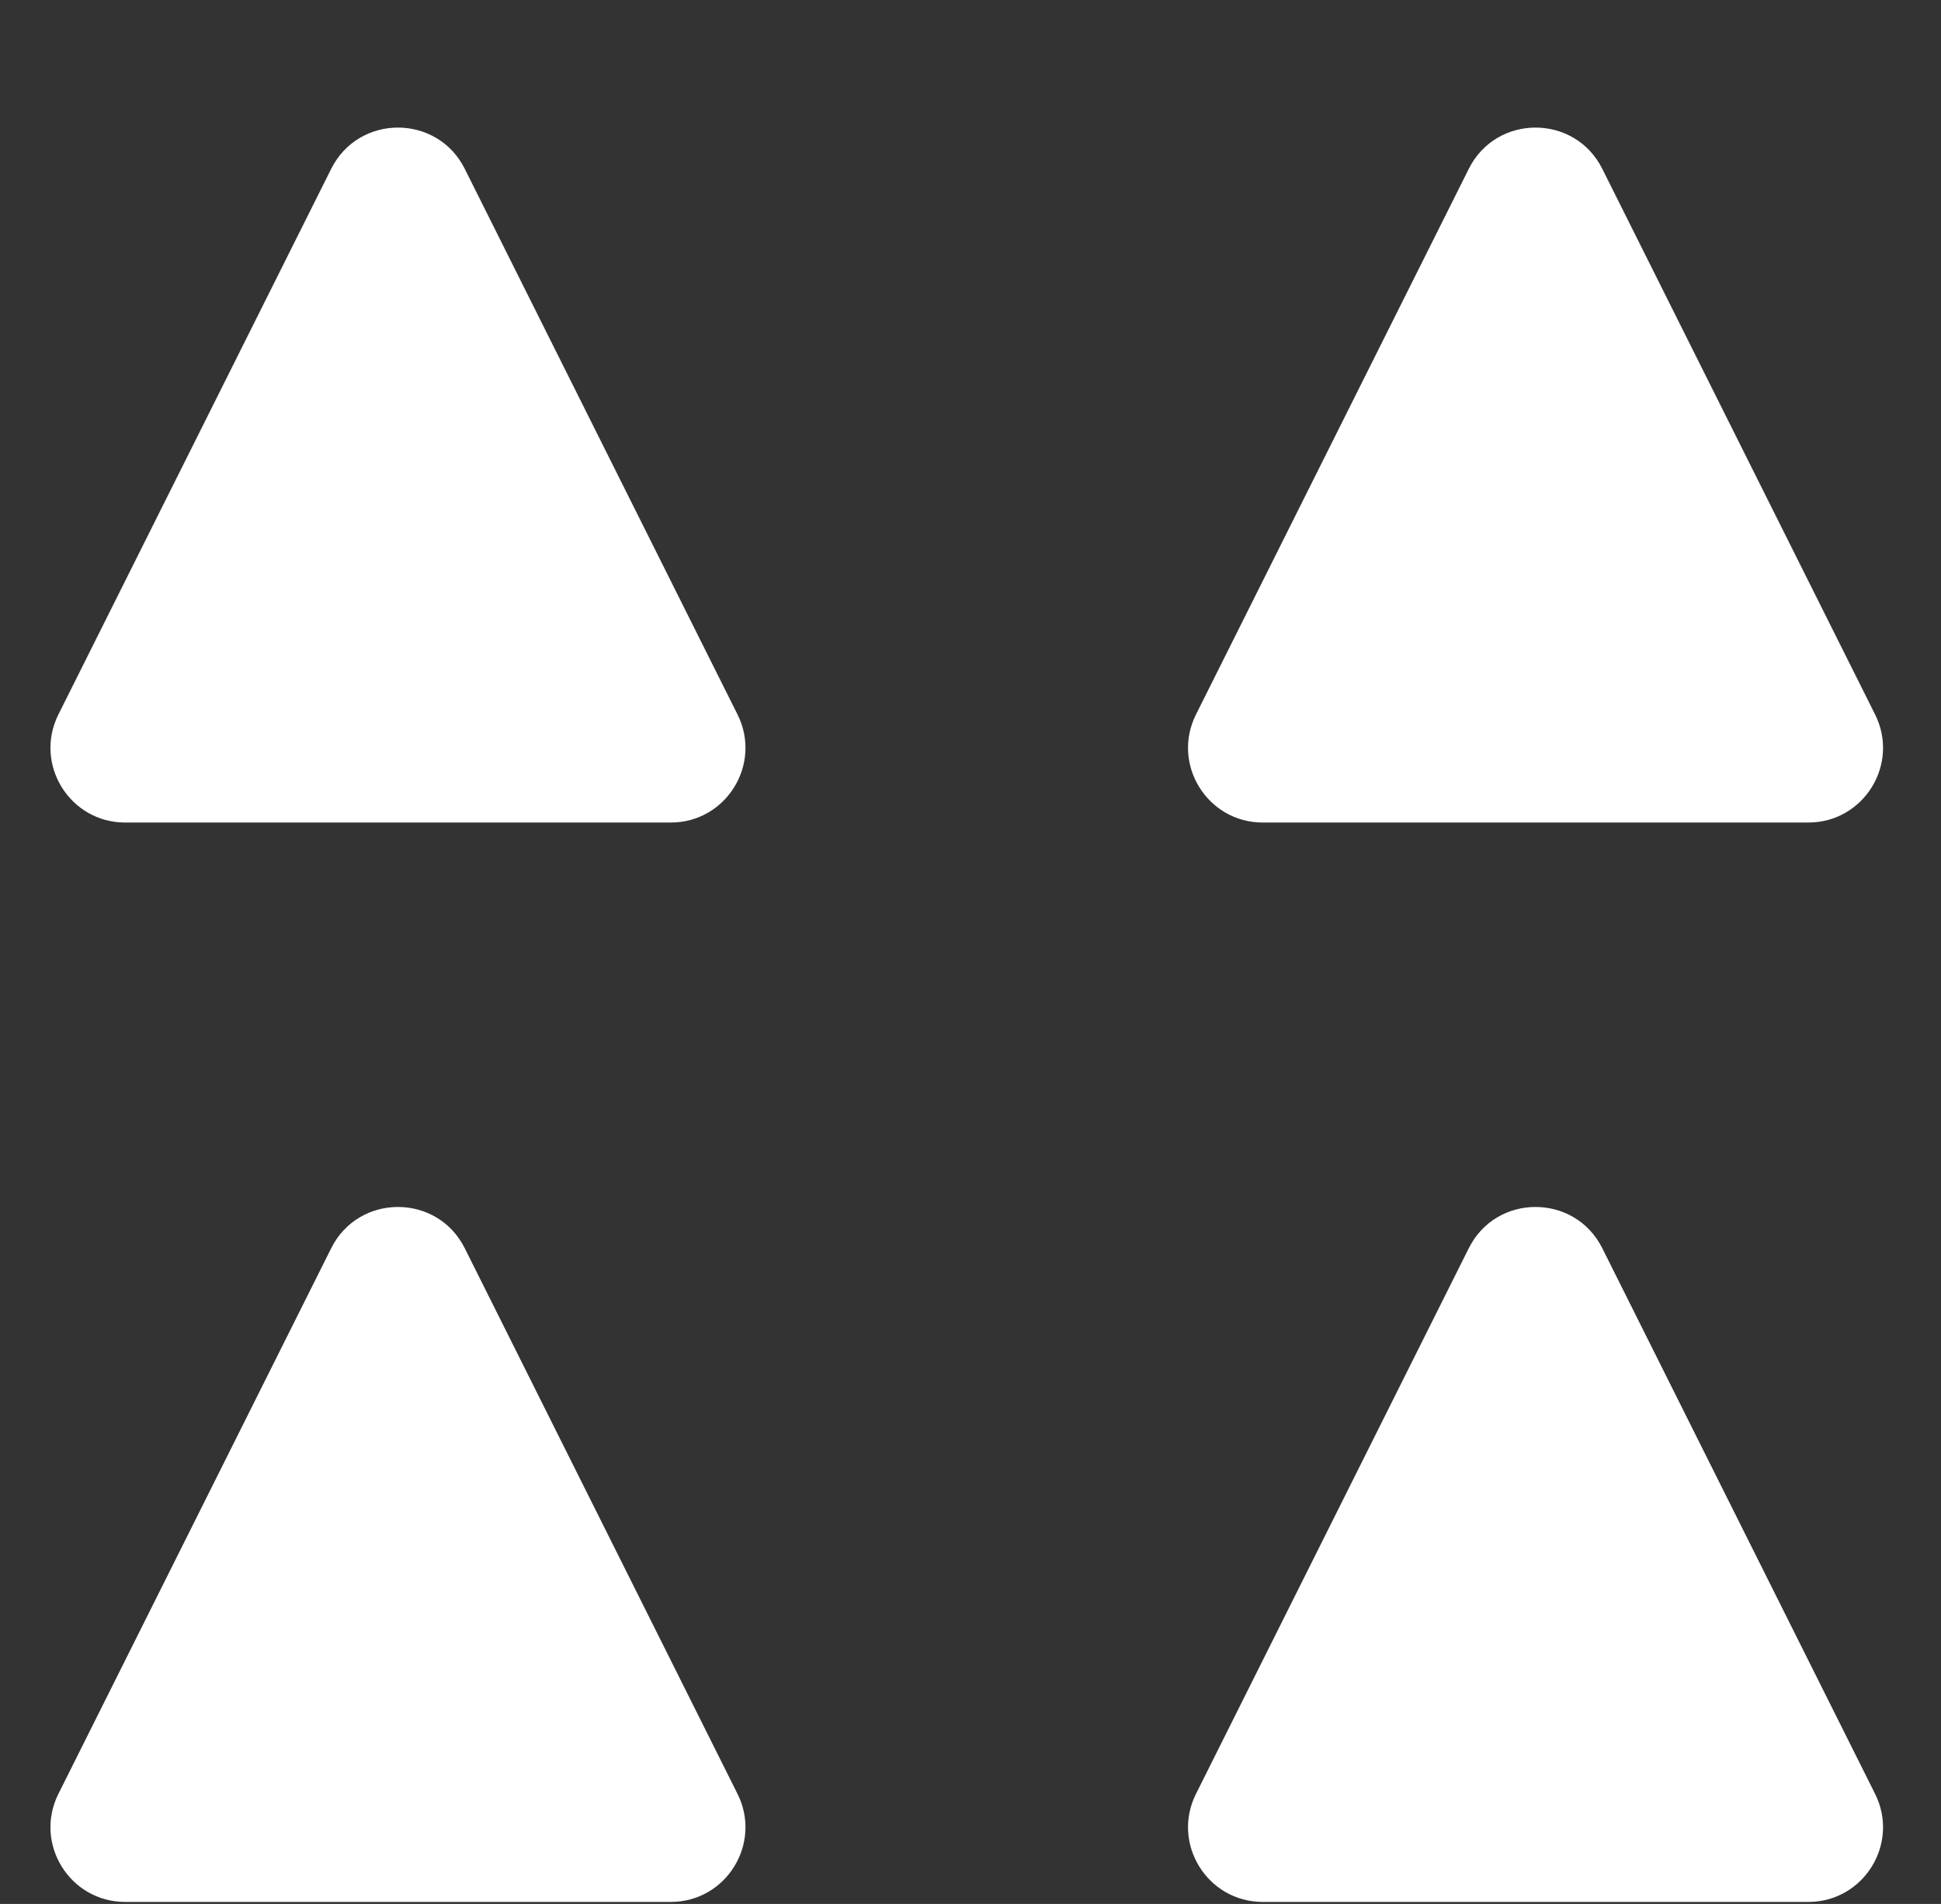
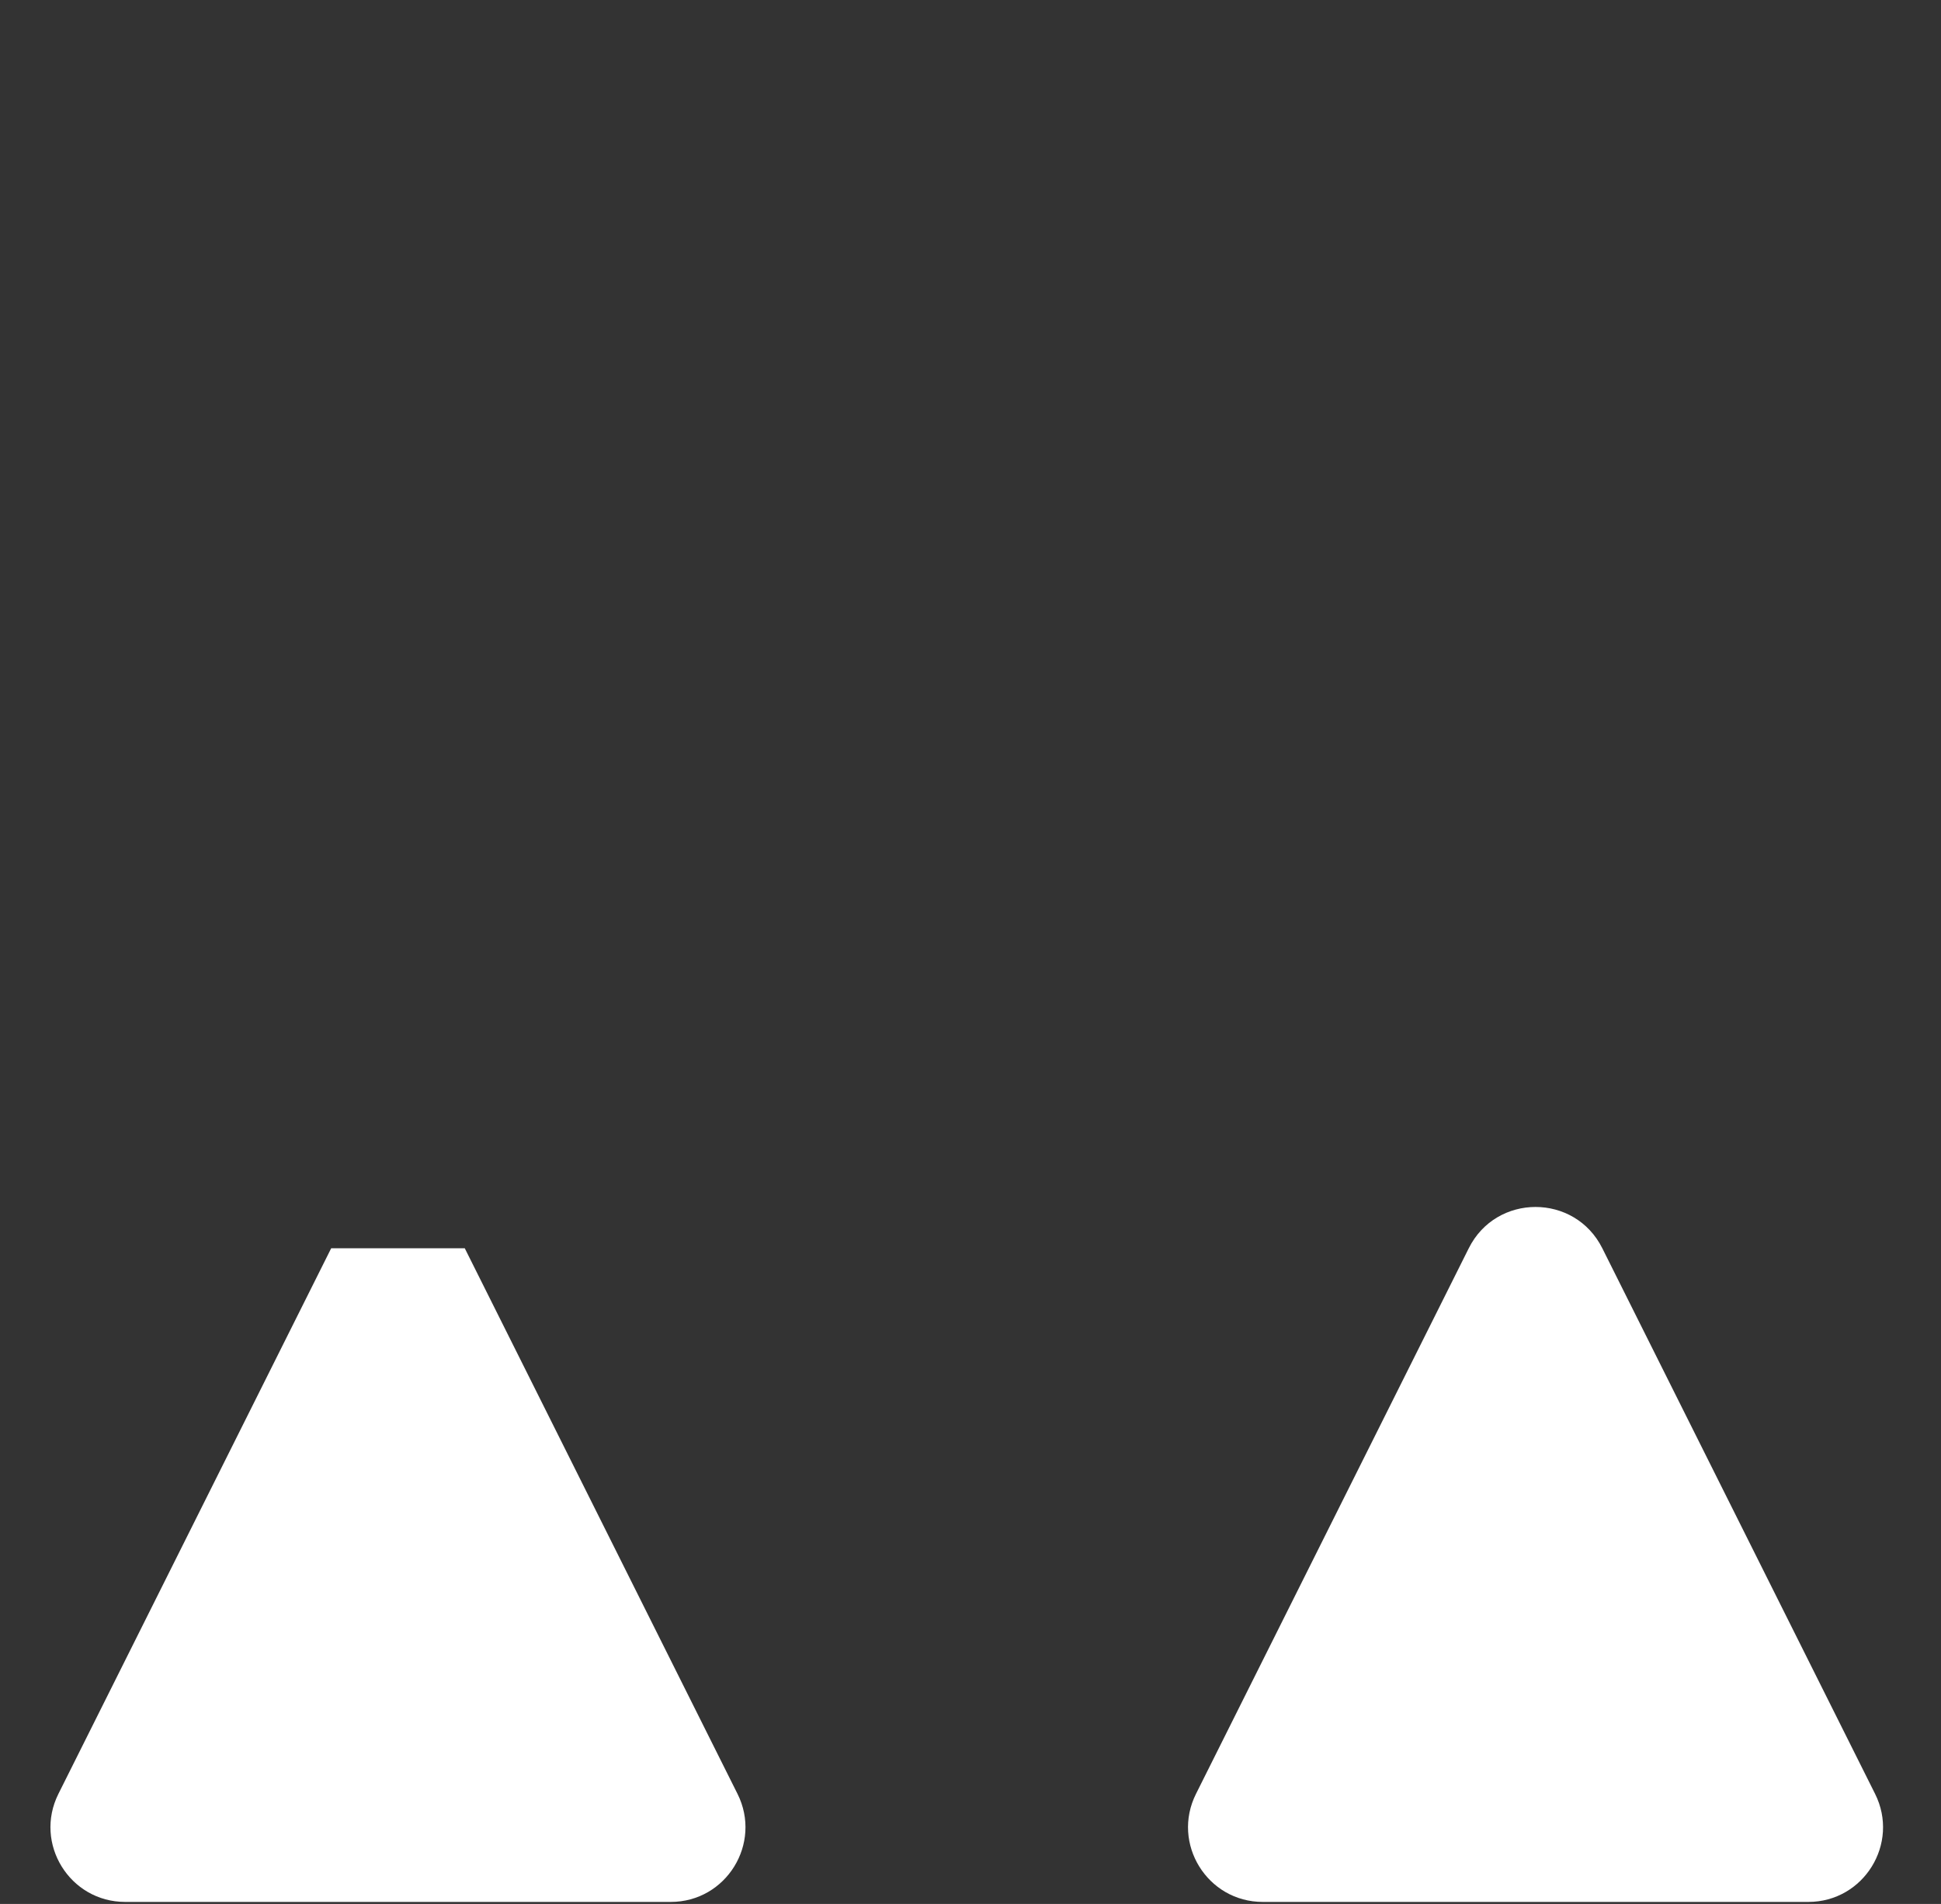
<svg xmlns="http://www.w3.org/2000/svg" width="52" height="51" viewBox="0 0 52 51" fill="none">
  <rect x="0" y="0" width="52" height="51" fill="#333333" stroke="none" />
-   <path d="M8.873 4.523L1.565 19.138C0.9 20.468 1.867 22.033 3.354 22.033H17.97C19.456 22.033 20.423 20.468 19.758 19.138L12.451 4.523C11.714 3.049 9.61 3.049 8.873 4.523Z" fill="white" />
-   <path d="M39.349 4.523L32.041 19.138C31.376 20.468 32.343 22.033 33.83 22.033H48.445C49.932 22.033 50.899 20.468 50.234 19.138L42.926 4.523C42.189 3.049 40.086 3.049 39.349 4.523Z" fill="white" />
-   <path d="M8.873 33.436L1.565 48.051C0.9 49.381 1.867 50.946 3.354 50.946H17.97C19.456 50.946 20.423 49.381 19.758 48.051L12.451 33.436C11.714 31.962 9.61 31.962 8.873 33.436Z" fill="white" />
+   <path d="M8.873 33.436L1.565 48.051C0.9 49.381 1.867 50.946 3.354 50.946H17.97C19.456 50.946 20.423 49.381 19.758 48.051L12.451 33.436Z" fill="white" />
  <path d="M39.349 33.436L32.041 48.051C31.376 49.381 32.343 50.946 33.83 50.946H48.445C49.932 50.946 50.899 49.381 50.234 48.051L42.926 33.436C42.189 31.962 40.086 31.962 39.349 33.436Z" fill="white" />
</svg>